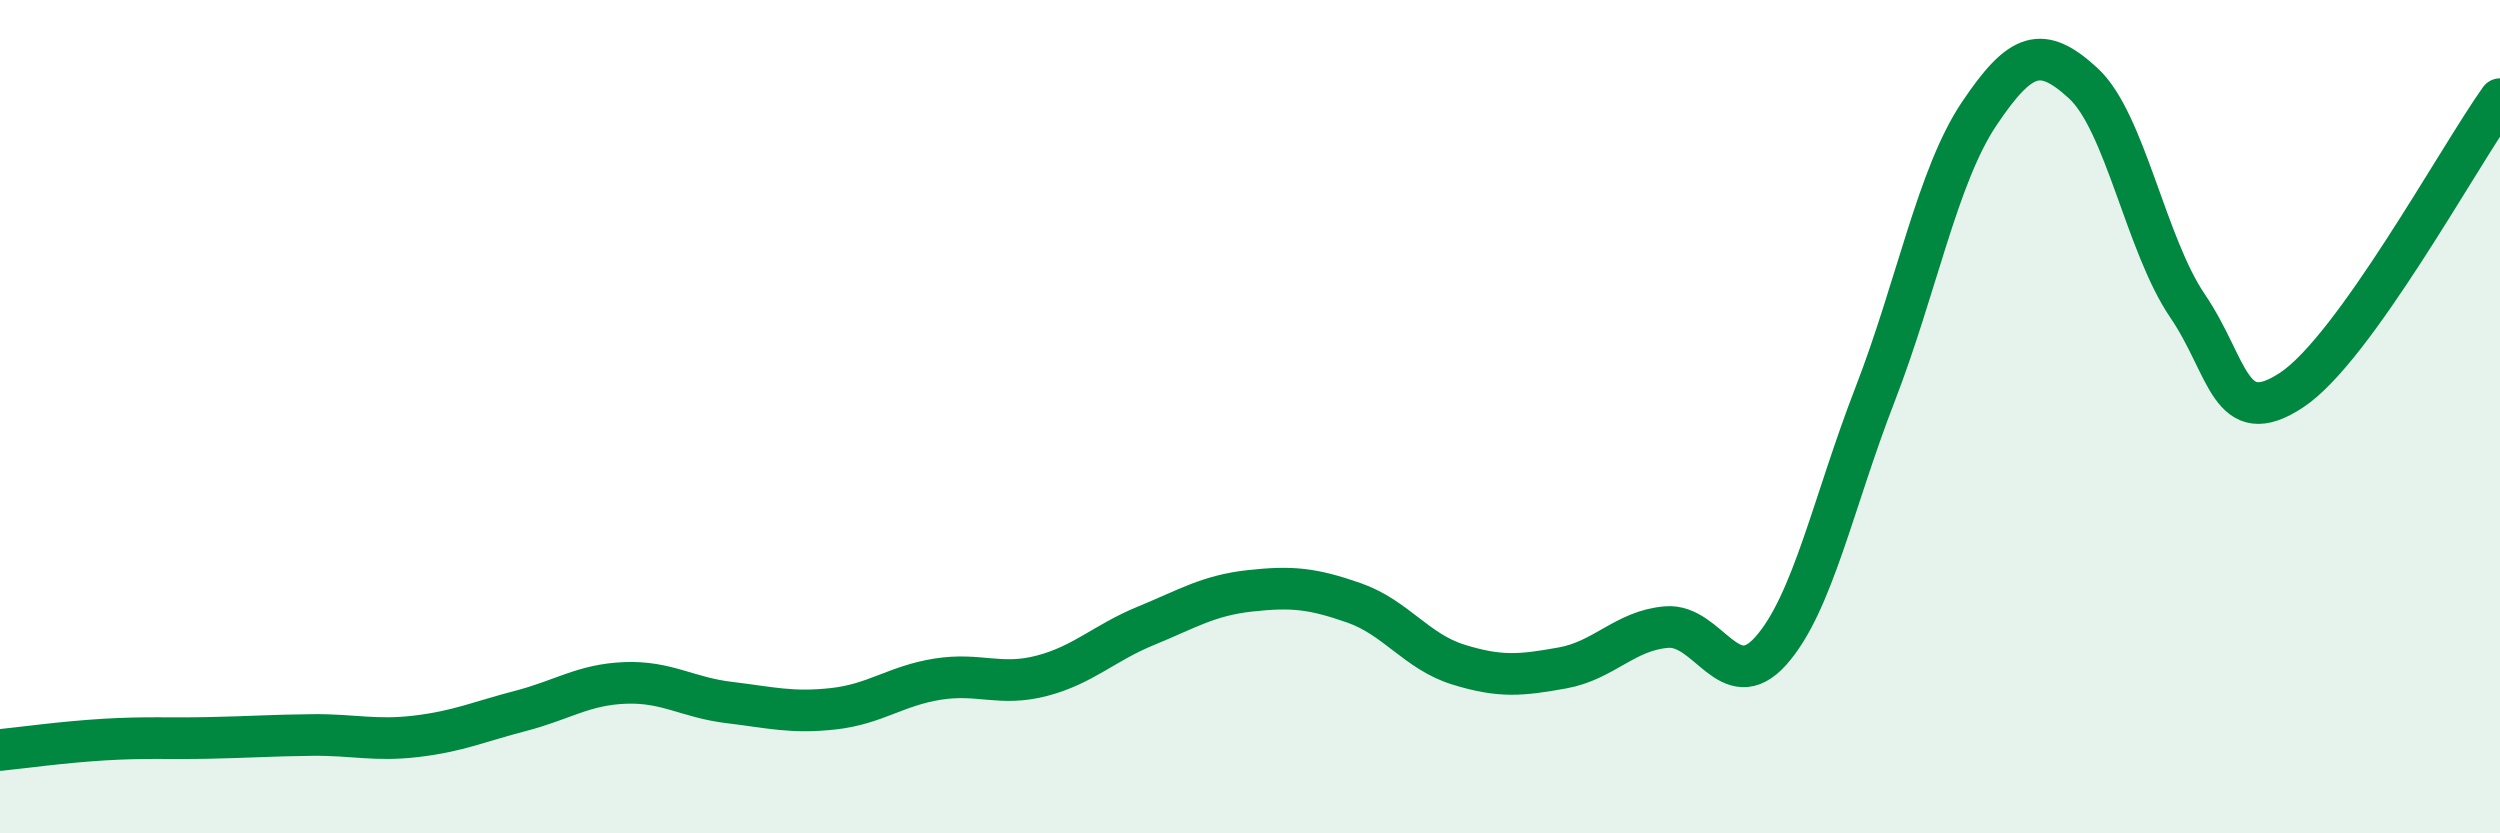
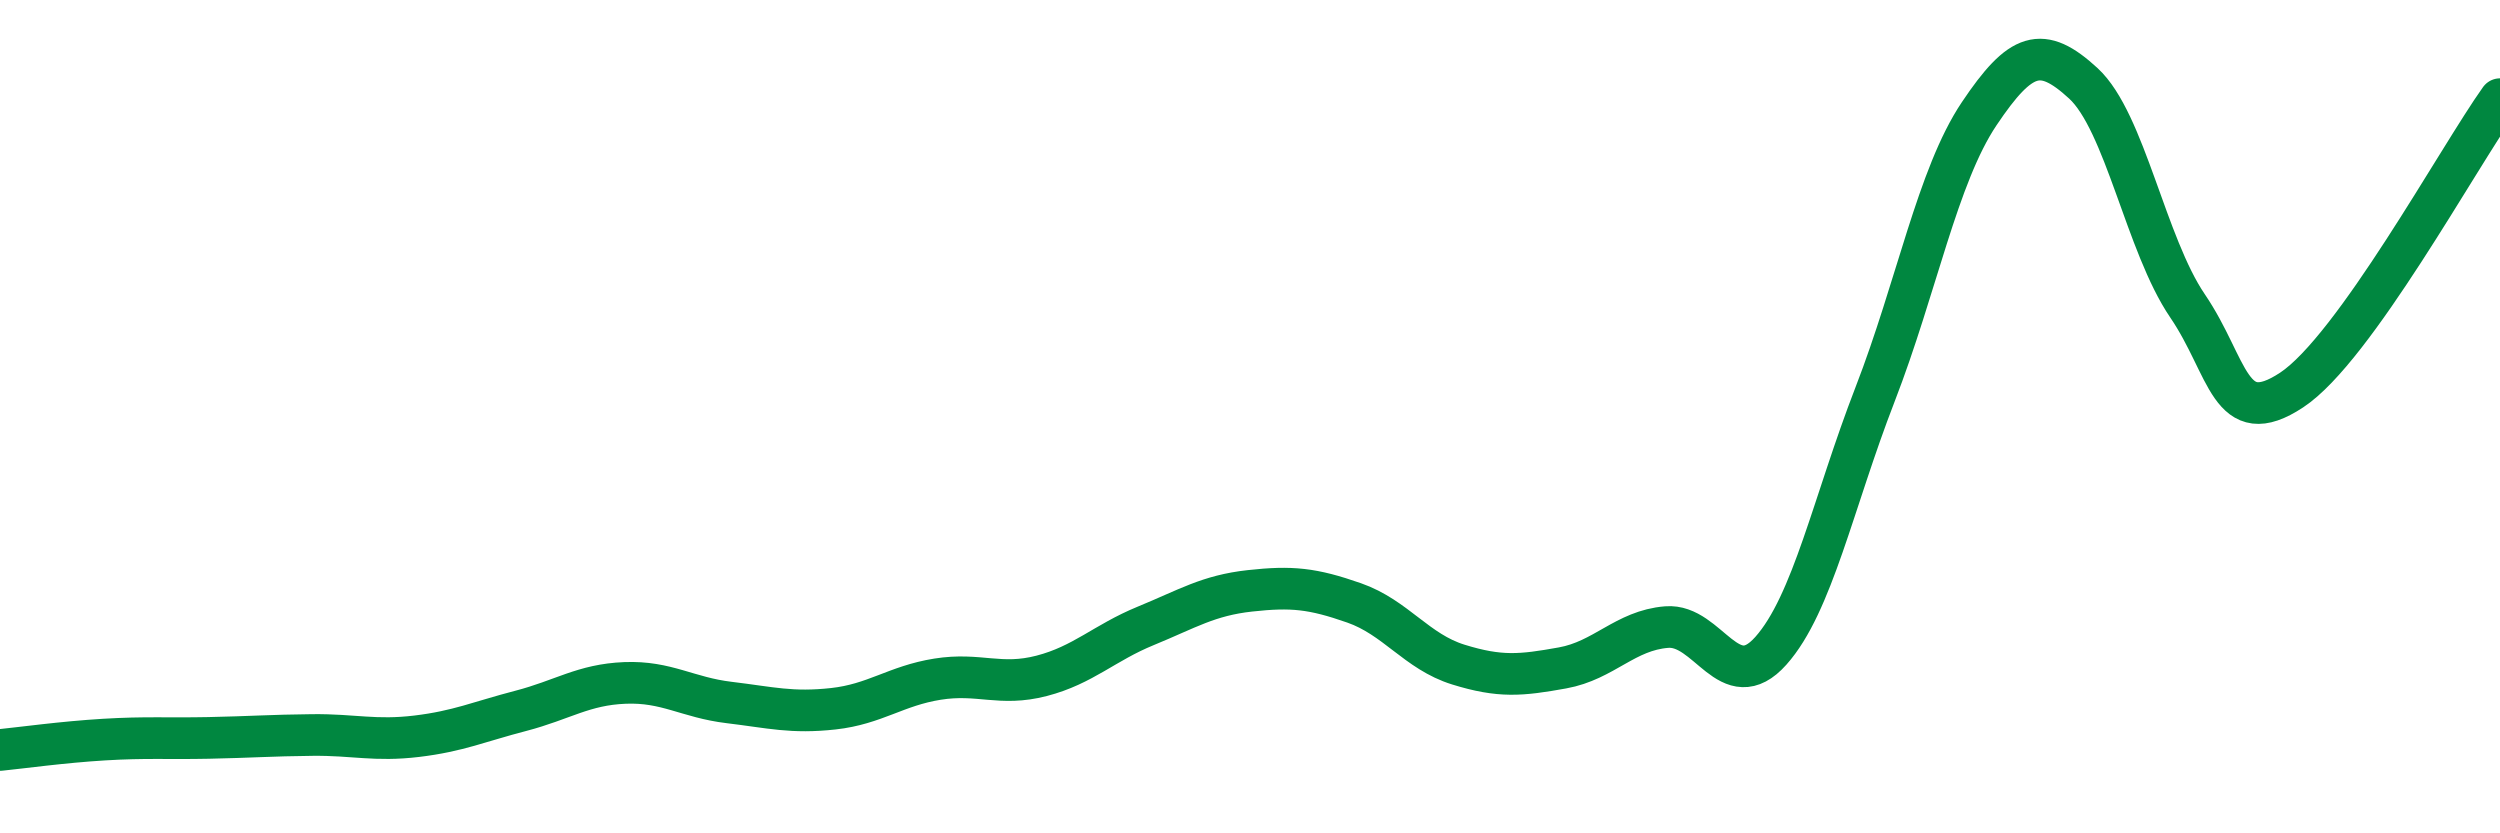
<svg xmlns="http://www.w3.org/2000/svg" width="60" height="20" viewBox="0 0 60 20">
-   <path d="M 0,18 C 0.5,17.95 1.5,17.81 2.5,17.75 C 3.5,17.69 4,17.73 5,17.71 C 6,17.69 6.5,17.65 7.5,17.64 C 8.5,17.63 9,17.79 10,17.67 C 11,17.55 11.5,17.32 12.5,17.06 C 13.5,16.8 14,16.43 15,16.39 C 16,16.35 16.5,16.74 17.5,16.86 C 18.5,16.98 19,17.12 20,17.01 C 21,16.9 21.5,16.46 22.5,16.3 C 23.5,16.14 24,16.48 25,16.22 C 26,15.96 26.5,15.43 27.5,15.02 C 28.5,14.61 29,14.29 30,14.18 C 31,14.07 31.5,14.12 32.5,14.47 C 33.5,14.82 34,15.64 35,15.95 C 36,16.26 36.5,16.21 37.5,16.03 C 38.5,15.85 39,15.13 40,15.05 C 41,14.97 41.5,16.74 42.5,15.62 C 43.5,14.5 44,12.05 45,9.47 C 46,6.89 46.5,4.22 47.5,2.73 C 48.5,1.24 49,1.08 50,2 C 51,2.92 51.5,5.87 52.5,7.34 C 53.5,8.81 53.5,10.35 55,9.36 C 56.5,8.37 59,3.78 60,2.38L60 20L0 20Z" fill="#008740" opacity="0.1" stroke-linecap="round" stroke-linejoin="round" />
  <path d="M 0,18 C 0.5,17.95 1.5,17.81 2.5,17.75 C 3.5,17.69 4,17.73 5,17.71 C 6,17.69 6.5,17.65 7.5,17.64 C 8.5,17.63 9,17.79 10,17.67 C 11,17.55 11.5,17.32 12.5,17.06 C 13.5,16.8 14,16.43 15,16.39 C 16,16.35 16.5,16.74 17.5,16.86 C 18.5,16.98 19,17.12 20,17.01 C 21,16.9 21.5,16.46 22.5,16.3 C 23.5,16.14 24,16.48 25,16.22 C 26,15.96 26.5,15.43 27.5,15.02 C 28.5,14.61 29,14.29 30,14.18 C 31,14.07 31.5,14.12 32.5,14.47 C 33.5,14.82 34,15.64 35,15.95 C 36,16.26 36.5,16.21 37.5,16.03 C 38.5,15.85 39,15.13 40,15.05 C 41,14.97 41.5,16.74 42.5,15.62 C 43.5,14.5 44,12.05 45,9.47 C 46,6.89 46.5,4.22 47.5,2.73 C 48.5,1.24 49,1.08 50,2 C 51,2.92 51.5,5.87 52.5,7.34 C 53.5,8.81 53.5,10.35 55,9.36 C 56.5,8.37 59,3.78 60,2.38" stroke="#008740" stroke-width="1" fill="none" stroke-linecap="round" stroke-linejoin="round" />
</svg>